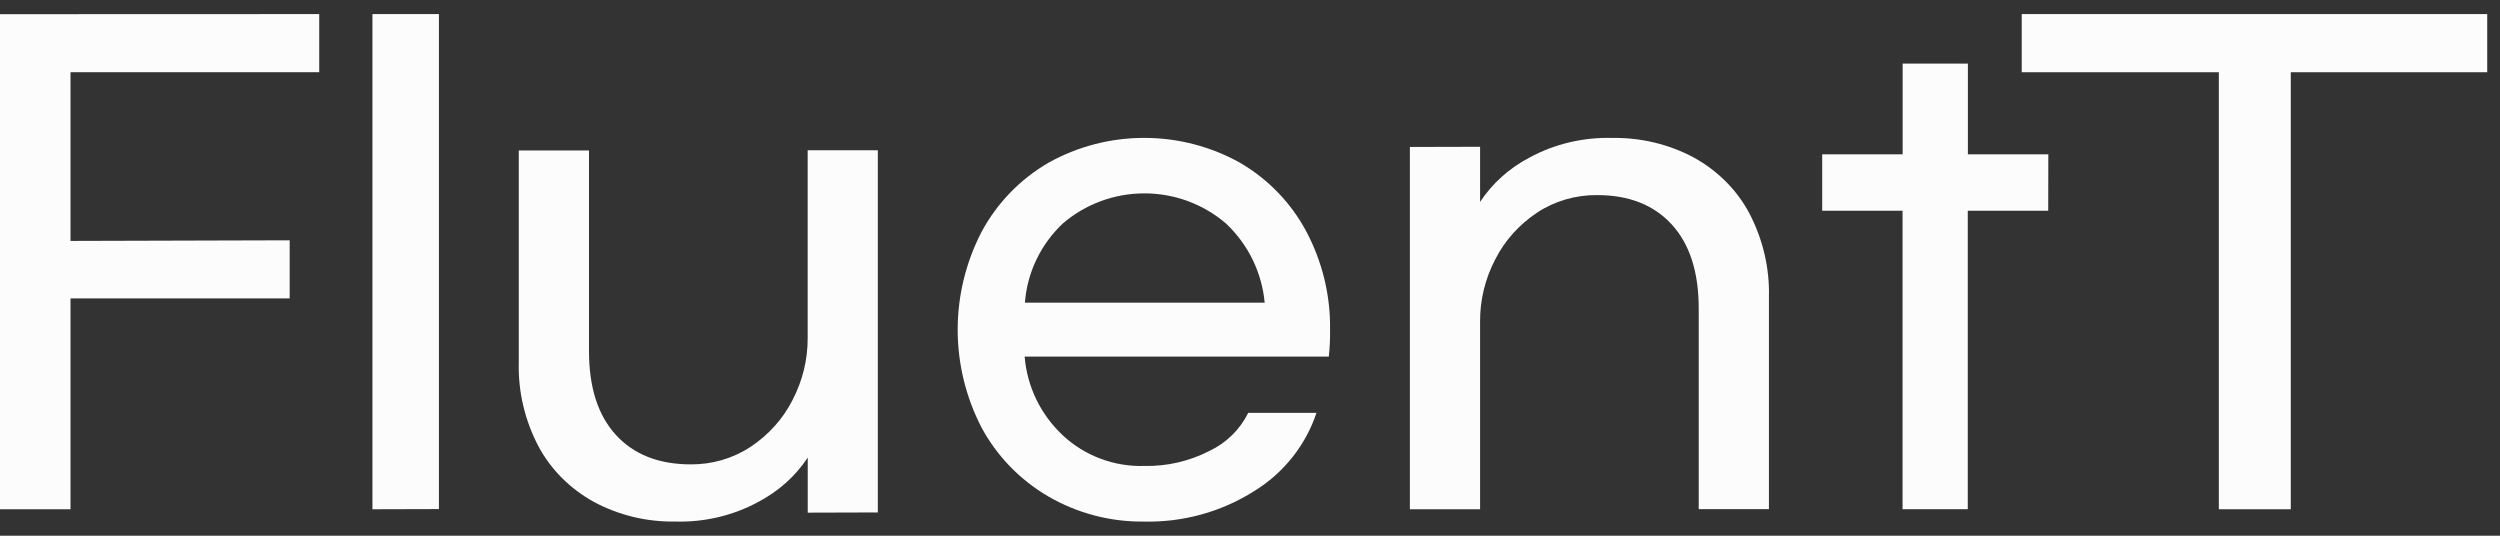
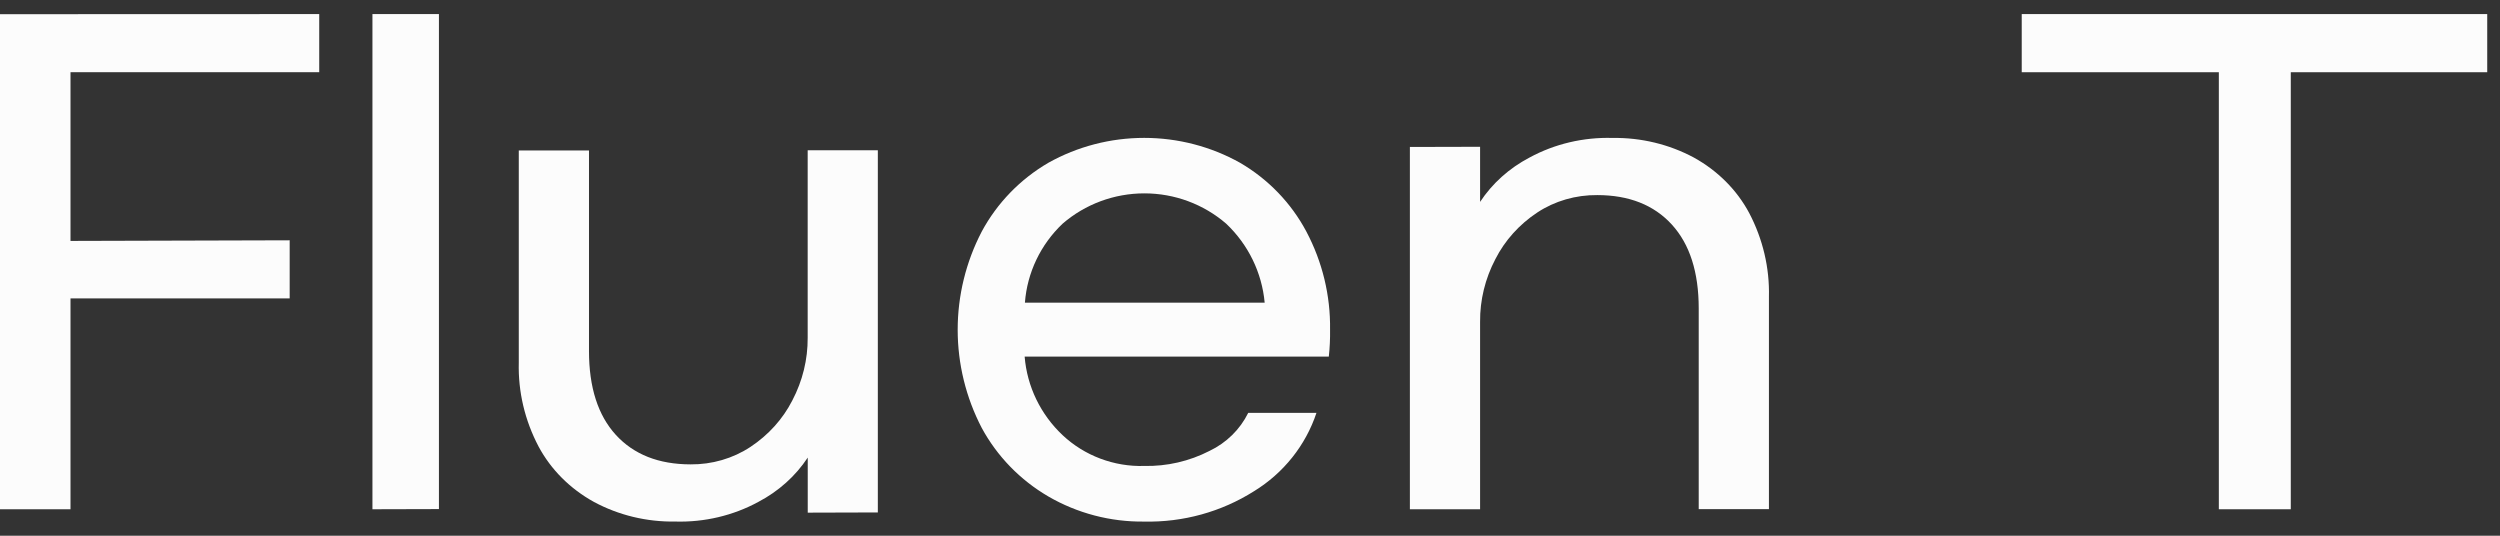
<svg xmlns="http://www.w3.org/2000/svg" width="84" height="18" viewBox="0 0 84 18" fill="none">
  <rect x="0" y="0" width="84" height="18" fill="#333333" stroke="none" />
  <g id="logo">
    <path id="Vector" d="M10.726 0.473V2.426H2.369V8.095L9.733 8.074V10.027H2.369V17.111H0V0.477L10.726 0.473Z" fill="#FCFCFC" />
    <path id="Vector_2" d="M12.514 17.111V0.473H14.748V17.105L12.514 17.111Z" fill="#FCFCFC" />
    <path id="Vector_3" d="M27.14 17.225V15.375C26.732 15.994 26.161 16.507 25.48 16.864C24.636 17.323 23.669 17.552 22.692 17.524C21.732 17.54 20.786 17.312 19.955 16.864C19.155 16.423 18.51 15.777 18.096 15.003C17.634 14.126 17.406 13.159 17.431 12.183V5.055H19.79V11.794C19.79 13.014 20.091 13.954 20.693 14.613C21.296 15.271 22.131 15.601 23.201 15.603C23.922 15.61 24.627 15.405 25.214 15.017C25.82 14.616 26.305 14.078 26.623 13.453C26.967 12.797 27.143 12.076 27.138 11.347V5.048H29.495V17.218L27.14 17.225Z" fill="#FCFCFC" />
    <path id="Vector_4" d="M35.224 16.681C34.278 16.129 33.503 15.332 32.986 14.377C32.455 13.356 32.178 12.226 32.178 11.079C32.178 9.932 32.455 8.802 32.986 7.781C33.502 6.823 34.276 6.023 35.224 5.47C36.206 4.921 37.316 4.633 38.445 4.633C39.575 4.633 40.685 4.921 41.667 5.47C42.613 6.022 43.384 6.822 43.894 7.781C44.433 8.798 44.707 9.932 44.69 11.079C44.695 11.38 44.681 11.682 44.648 11.981H34.428C34.509 12.986 34.964 13.927 35.705 14.623C36.07 14.965 36.499 15.232 36.97 15.409C37.44 15.586 37.941 15.671 38.444 15.656C39.208 15.672 39.963 15.498 40.64 15.15C41.207 14.88 41.665 14.43 41.94 13.873H44.233C43.869 14.965 43.127 15.896 42.136 16.504C41.037 17.199 39.751 17.554 38.444 17.525C37.313 17.539 36.199 17.247 35.224 16.681ZM41.2 7.516C40.44 6.859 39.463 6.497 38.452 6.497C37.44 6.497 36.463 6.859 35.703 7.516C34.964 8.217 34.513 9.162 34.437 10.17H42.493C42.401 9.161 41.942 8.218 41.2 7.516Z" fill="#FCFCFC" />
    <path id="Vector_5" d="M49.731 4.932V6.784C50.139 6.164 50.71 5.651 51.391 5.294C52.235 4.835 53.202 4.607 54.179 4.635C55.138 4.62 56.083 4.848 56.914 5.294C57.713 5.735 58.359 6.382 58.773 7.157C59.233 8.034 59.461 9.002 59.436 9.978V17.106H57.077V10.365C57.077 9.145 56.776 8.205 56.174 7.546C55.572 6.887 54.736 6.556 53.668 6.555C52.947 6.548 52.241 6.752 51.653 7.14C51.047 7.541 50.563 8.08 50.245 8.706C49.901 9.361 49.725 10.083 49.731 10.812V17.111H47.372V4.938L49.731 4.932Z" fill="#FCFCFC" />
-     <path id="Vector_6" d="M68.82 7.081H66.117V17.11H63.926V7.081H61.226V5.185H63.929V2.137H66.121V5.185H68.824L68.82 7.081Z" fill="#FCFCFC" />
    <path id="Vector_7" d="M76.97 2.427V17.111H74.553V2.427H67.93V0.473H83.571V2.427H76.97Z" fill="#FCFCFC" />
  </g>
</svg>